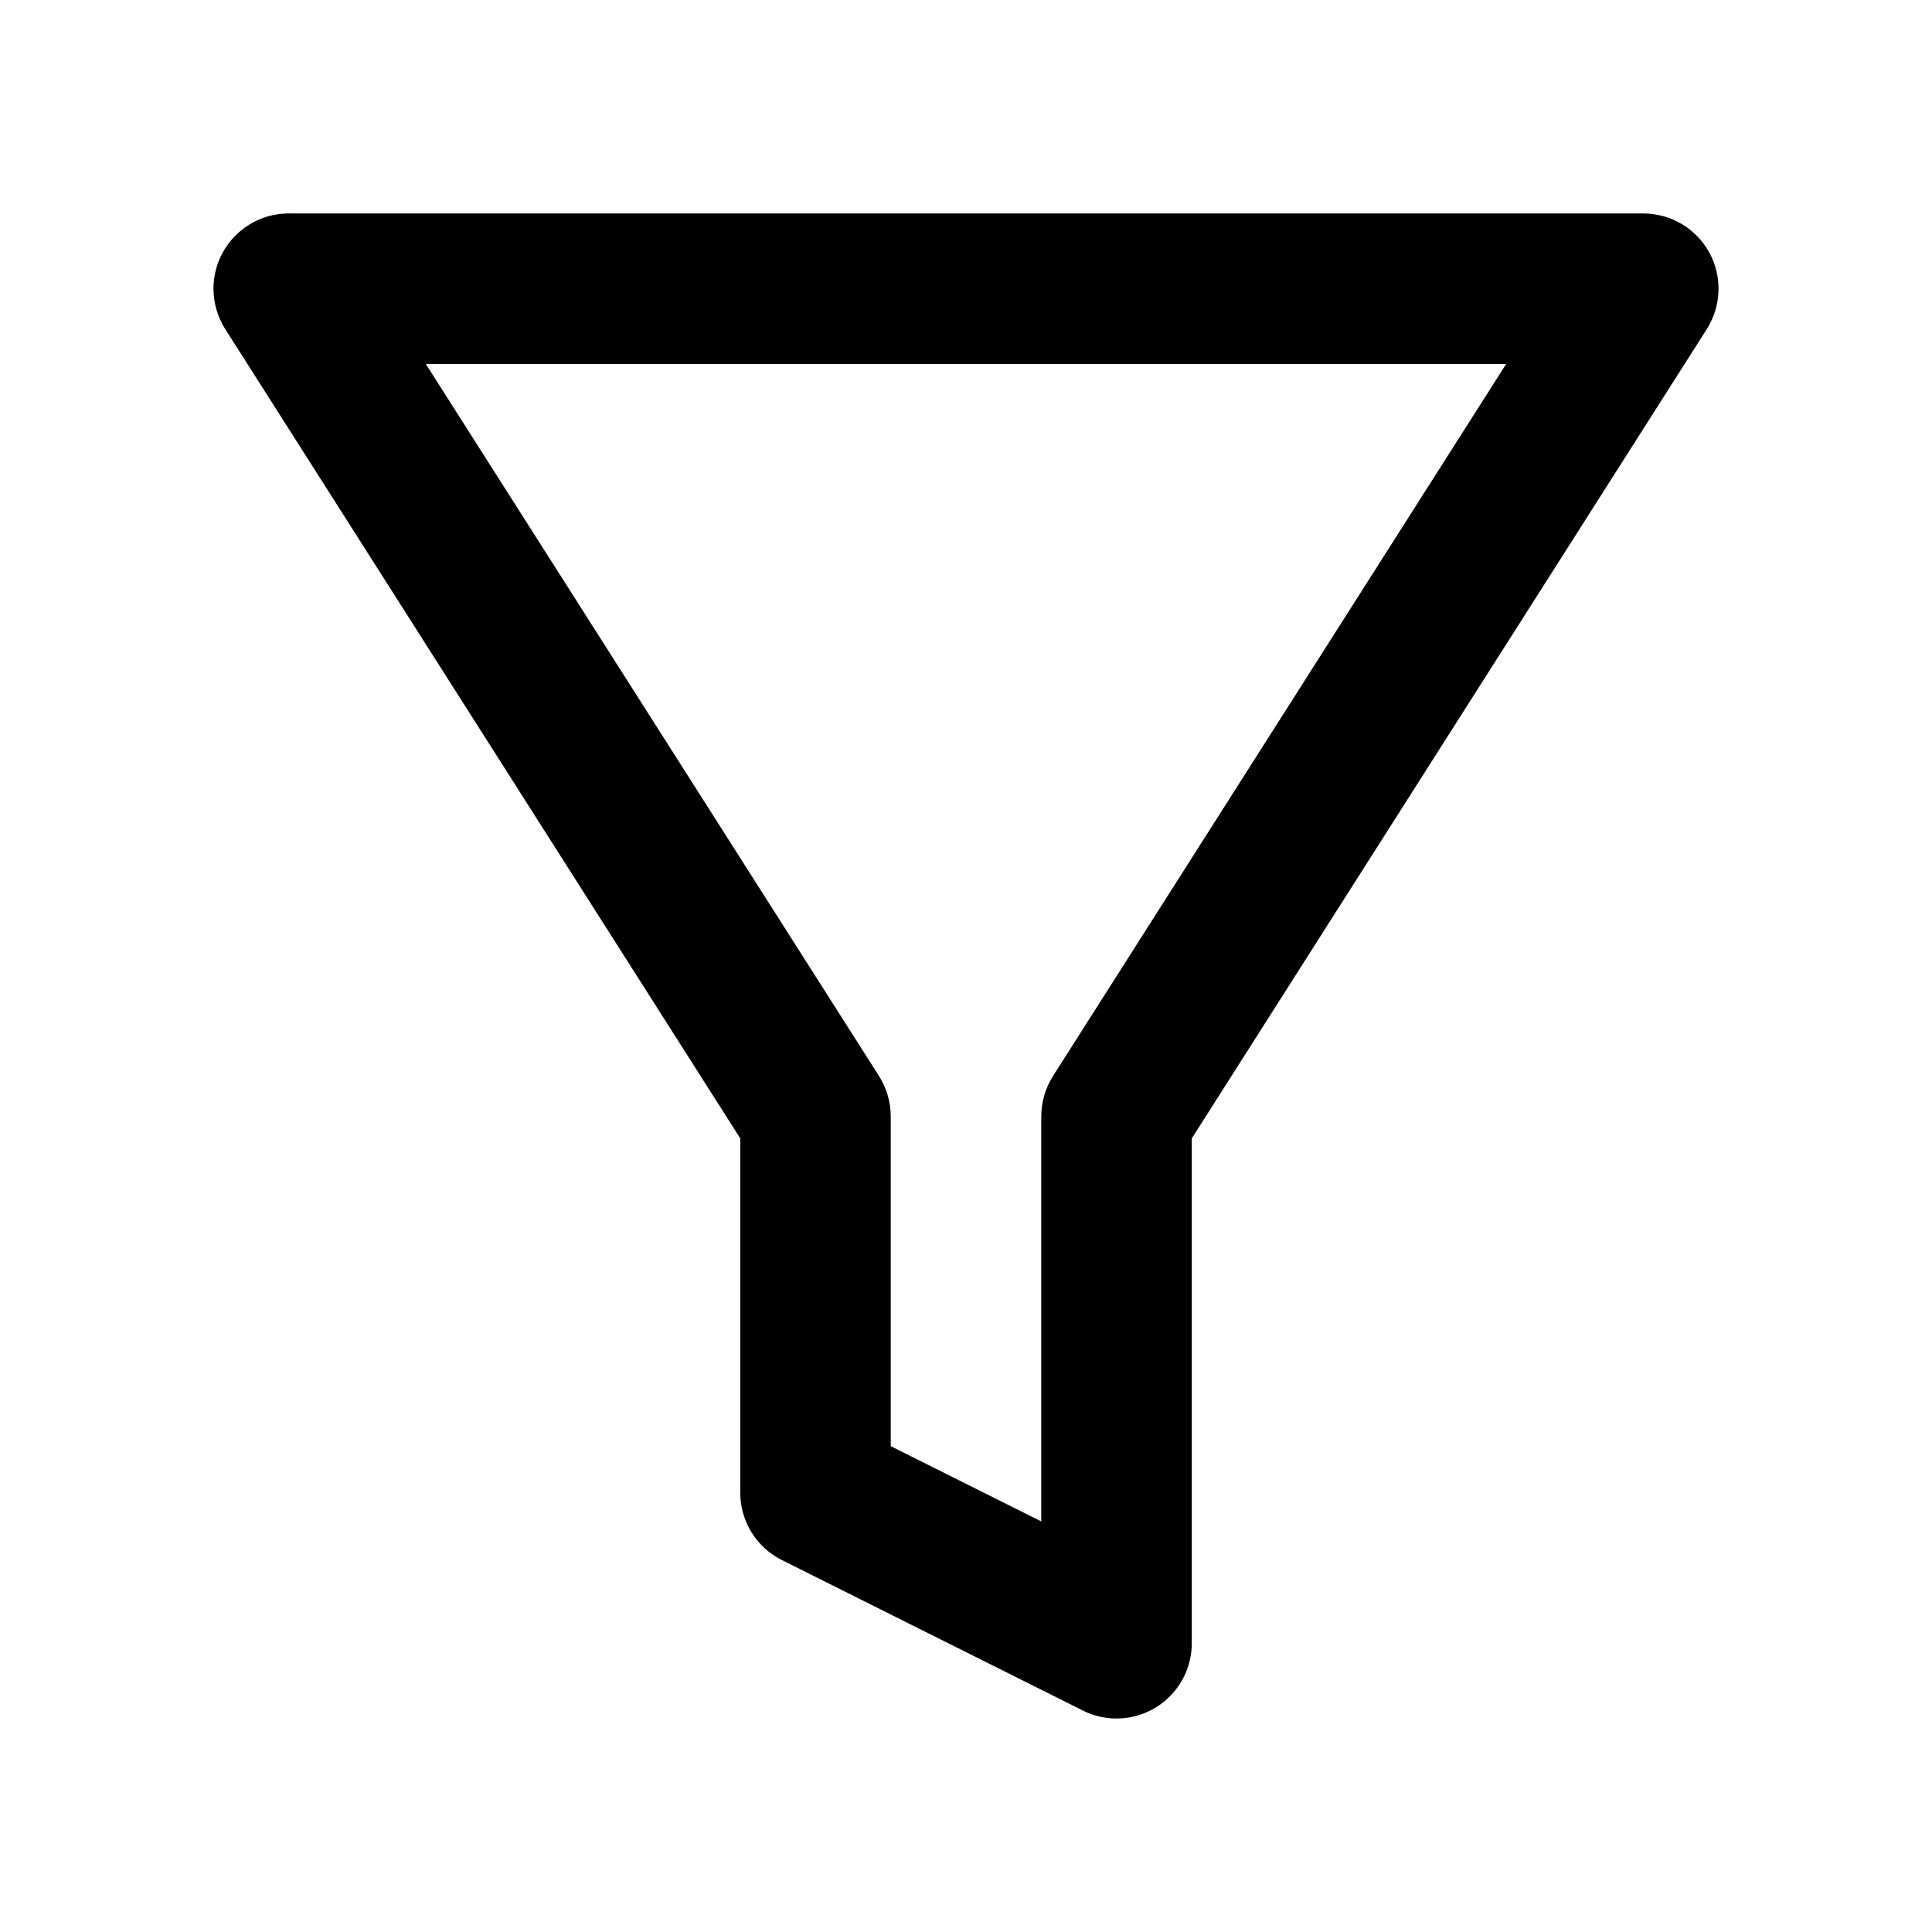
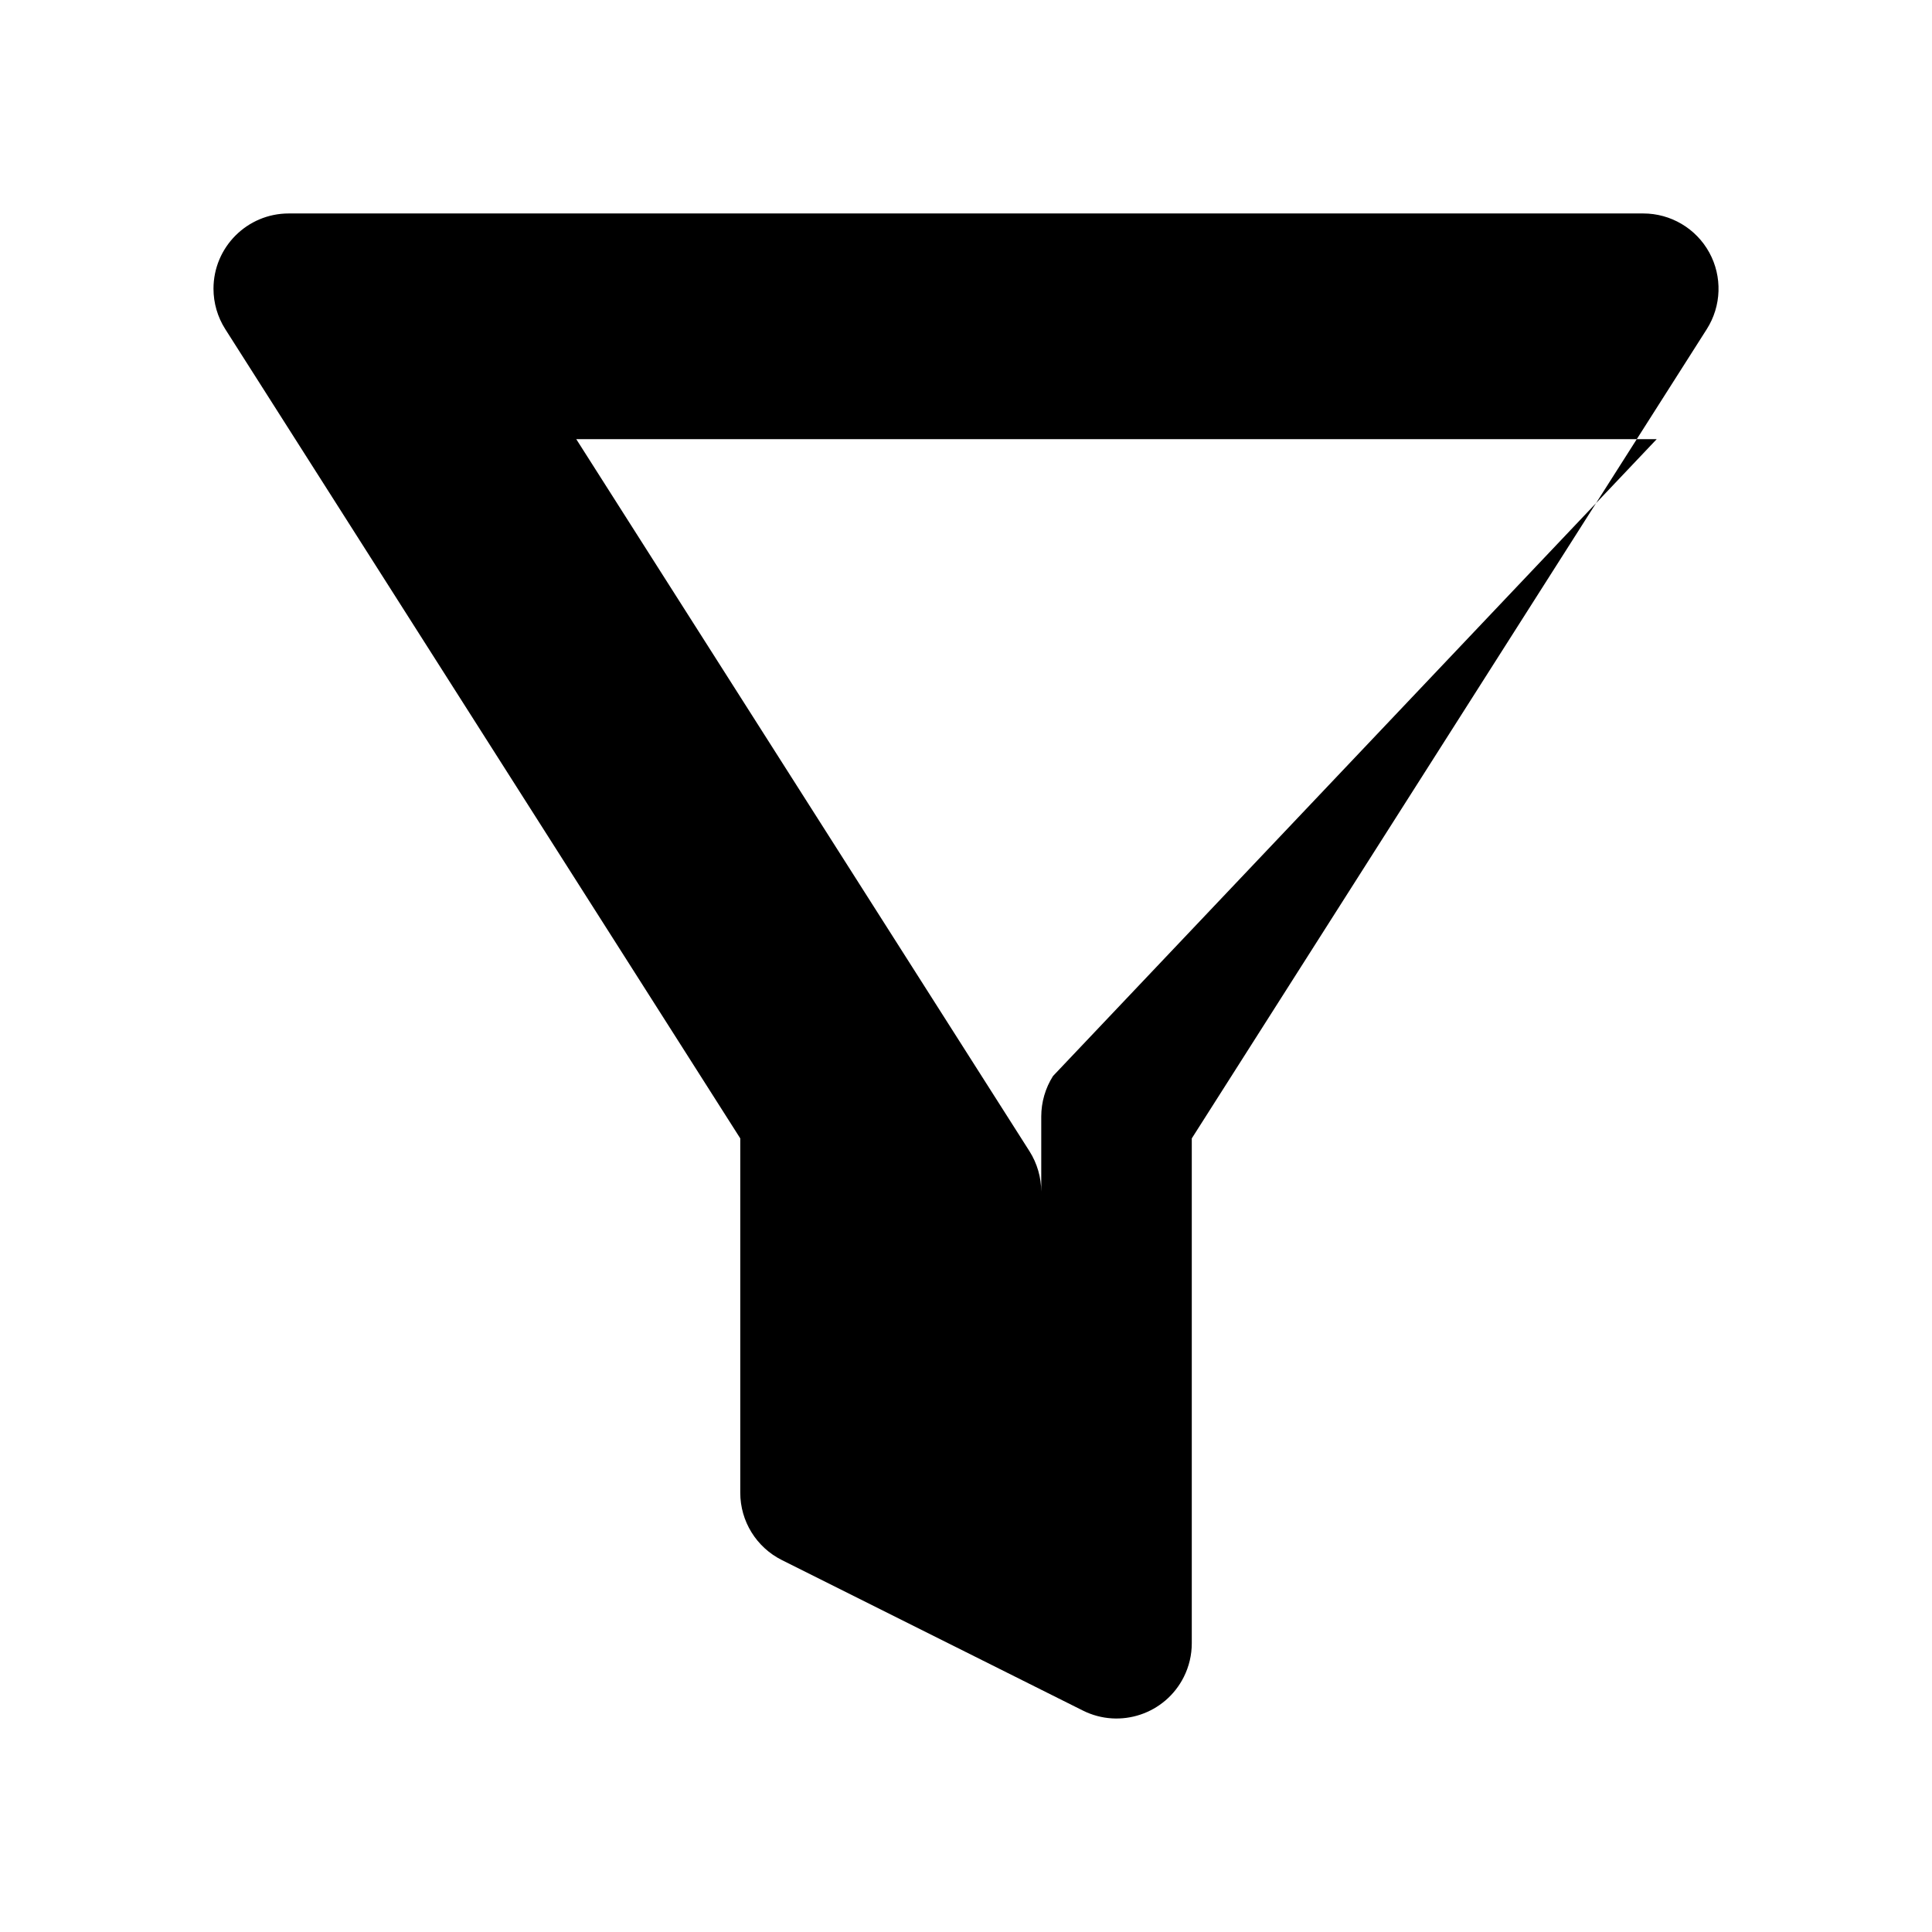
<svg xmlns="http://www.w3.org/2000/svg" fill="#000000" width="800px" height="800px" version="1.1" viewBox="144 144 512 512">
-   <path d="m596.97 210.91c-3.504-6.379-10.211-10.344-17.488-10.34h-358.96c-11.012-0.004-19.941 8.926-19.945 19.938 0 3.797 1.082 7.512 3.121 10.715l136.48 214.46v93.906c0 7.555 4.266 14.461 11.023 17.84l79.77 39.883c9.852 4.926 21.828 0.934 26.758-8.914 1.387-2.769 2.106-5.824 2.106-8.922v-133.79l136.48-214.46c3.902-6.144 4.156-13.926 0.66-20.312zm-173.91 218.25c-2.031 3.203-3.109 6.918-3.117 10.711v107.32l-39.883-19.941v-87.383c-0.008-3.793-1.086-7.508-3.113-10.711l-120.11-188.71h286.32z" />
+   <path d="m596.97 210.91c-3.504-6.379-10.211-10.344-17.488-10.34h-358.96c-11.012-0.004-19.941 8.926-19.945 19.938 0 3.797 1.082 7.512 3.121 10.715l136.48 214.46v93.906c0 7.555 4.266 14.461 11.023 17.84l79.77 39.883c9.852 4.926 21.828 0.934 26.758-8.914 1.387-2.769 2.106-5.824 2.106-8.922v-133.79l136.48-214.46c3.902-6.144 4.156-13.926 0.66-20.312zm-173.91 218.25c-2.031 3.203-3.109 6.918-3.117 10.711v107.32v-87.383c-0.008-3.793-1.086-7.508-3.113-10.711l-120.11-188.71h286.32z" />
</svg>